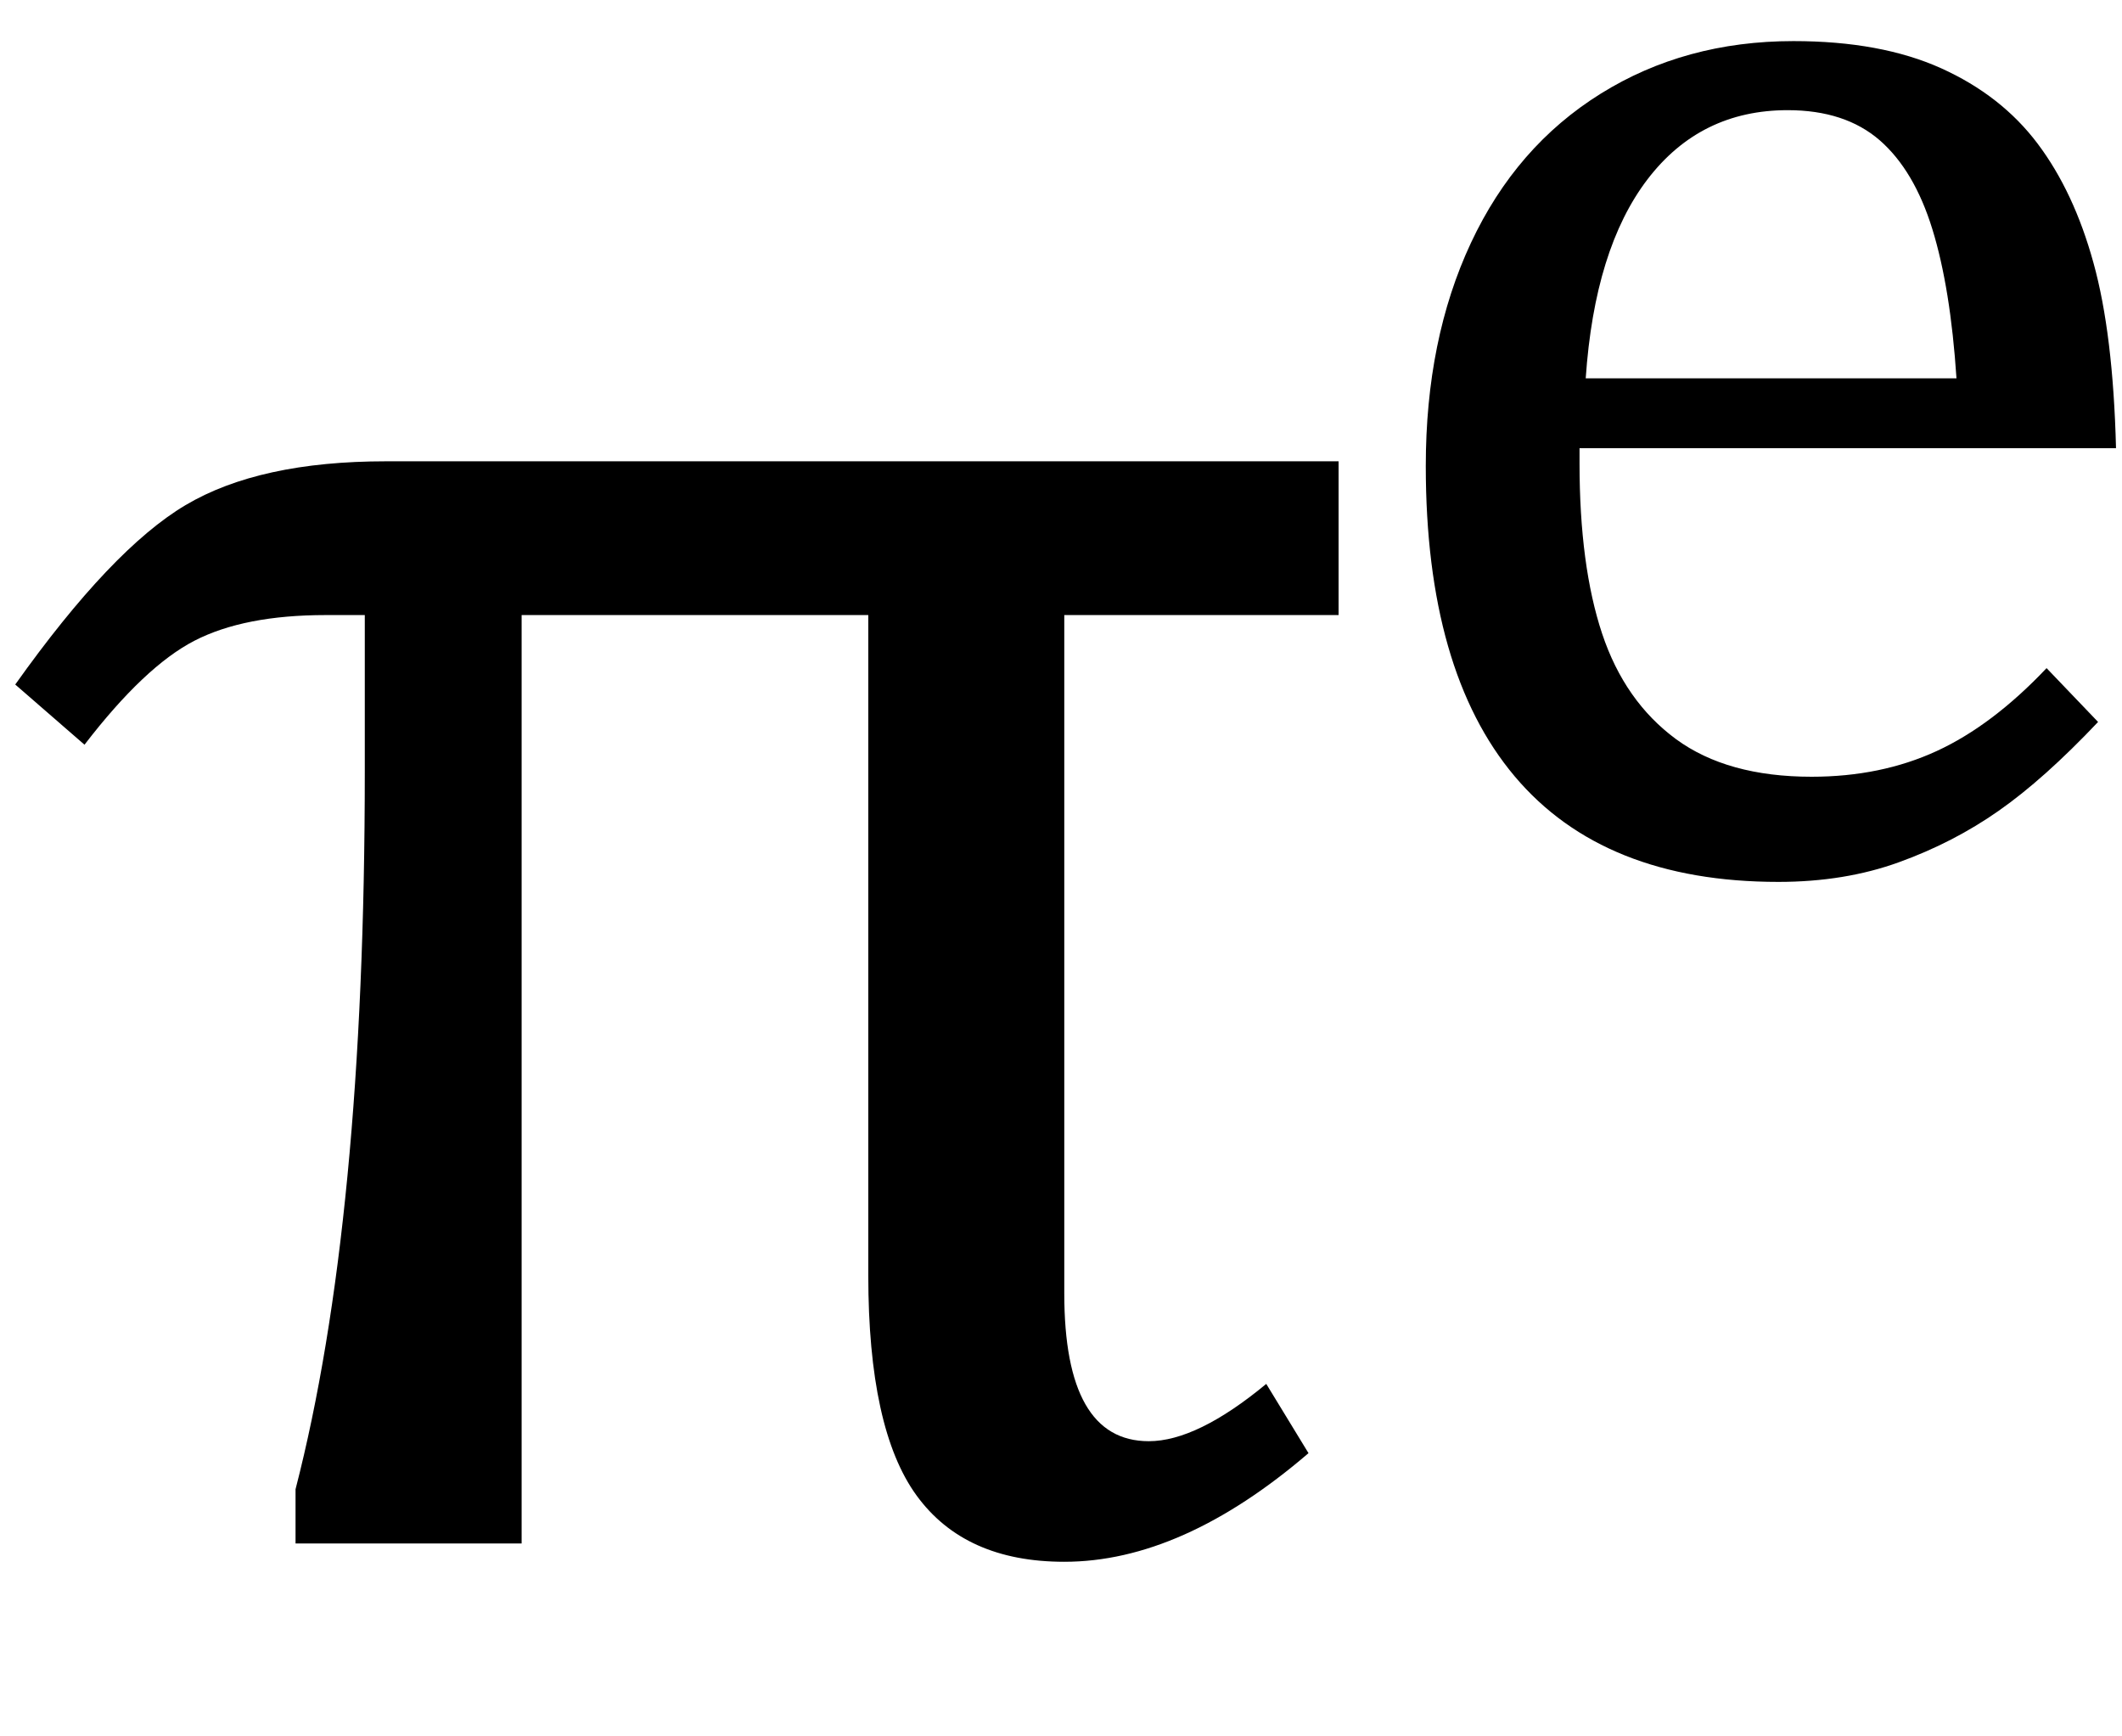
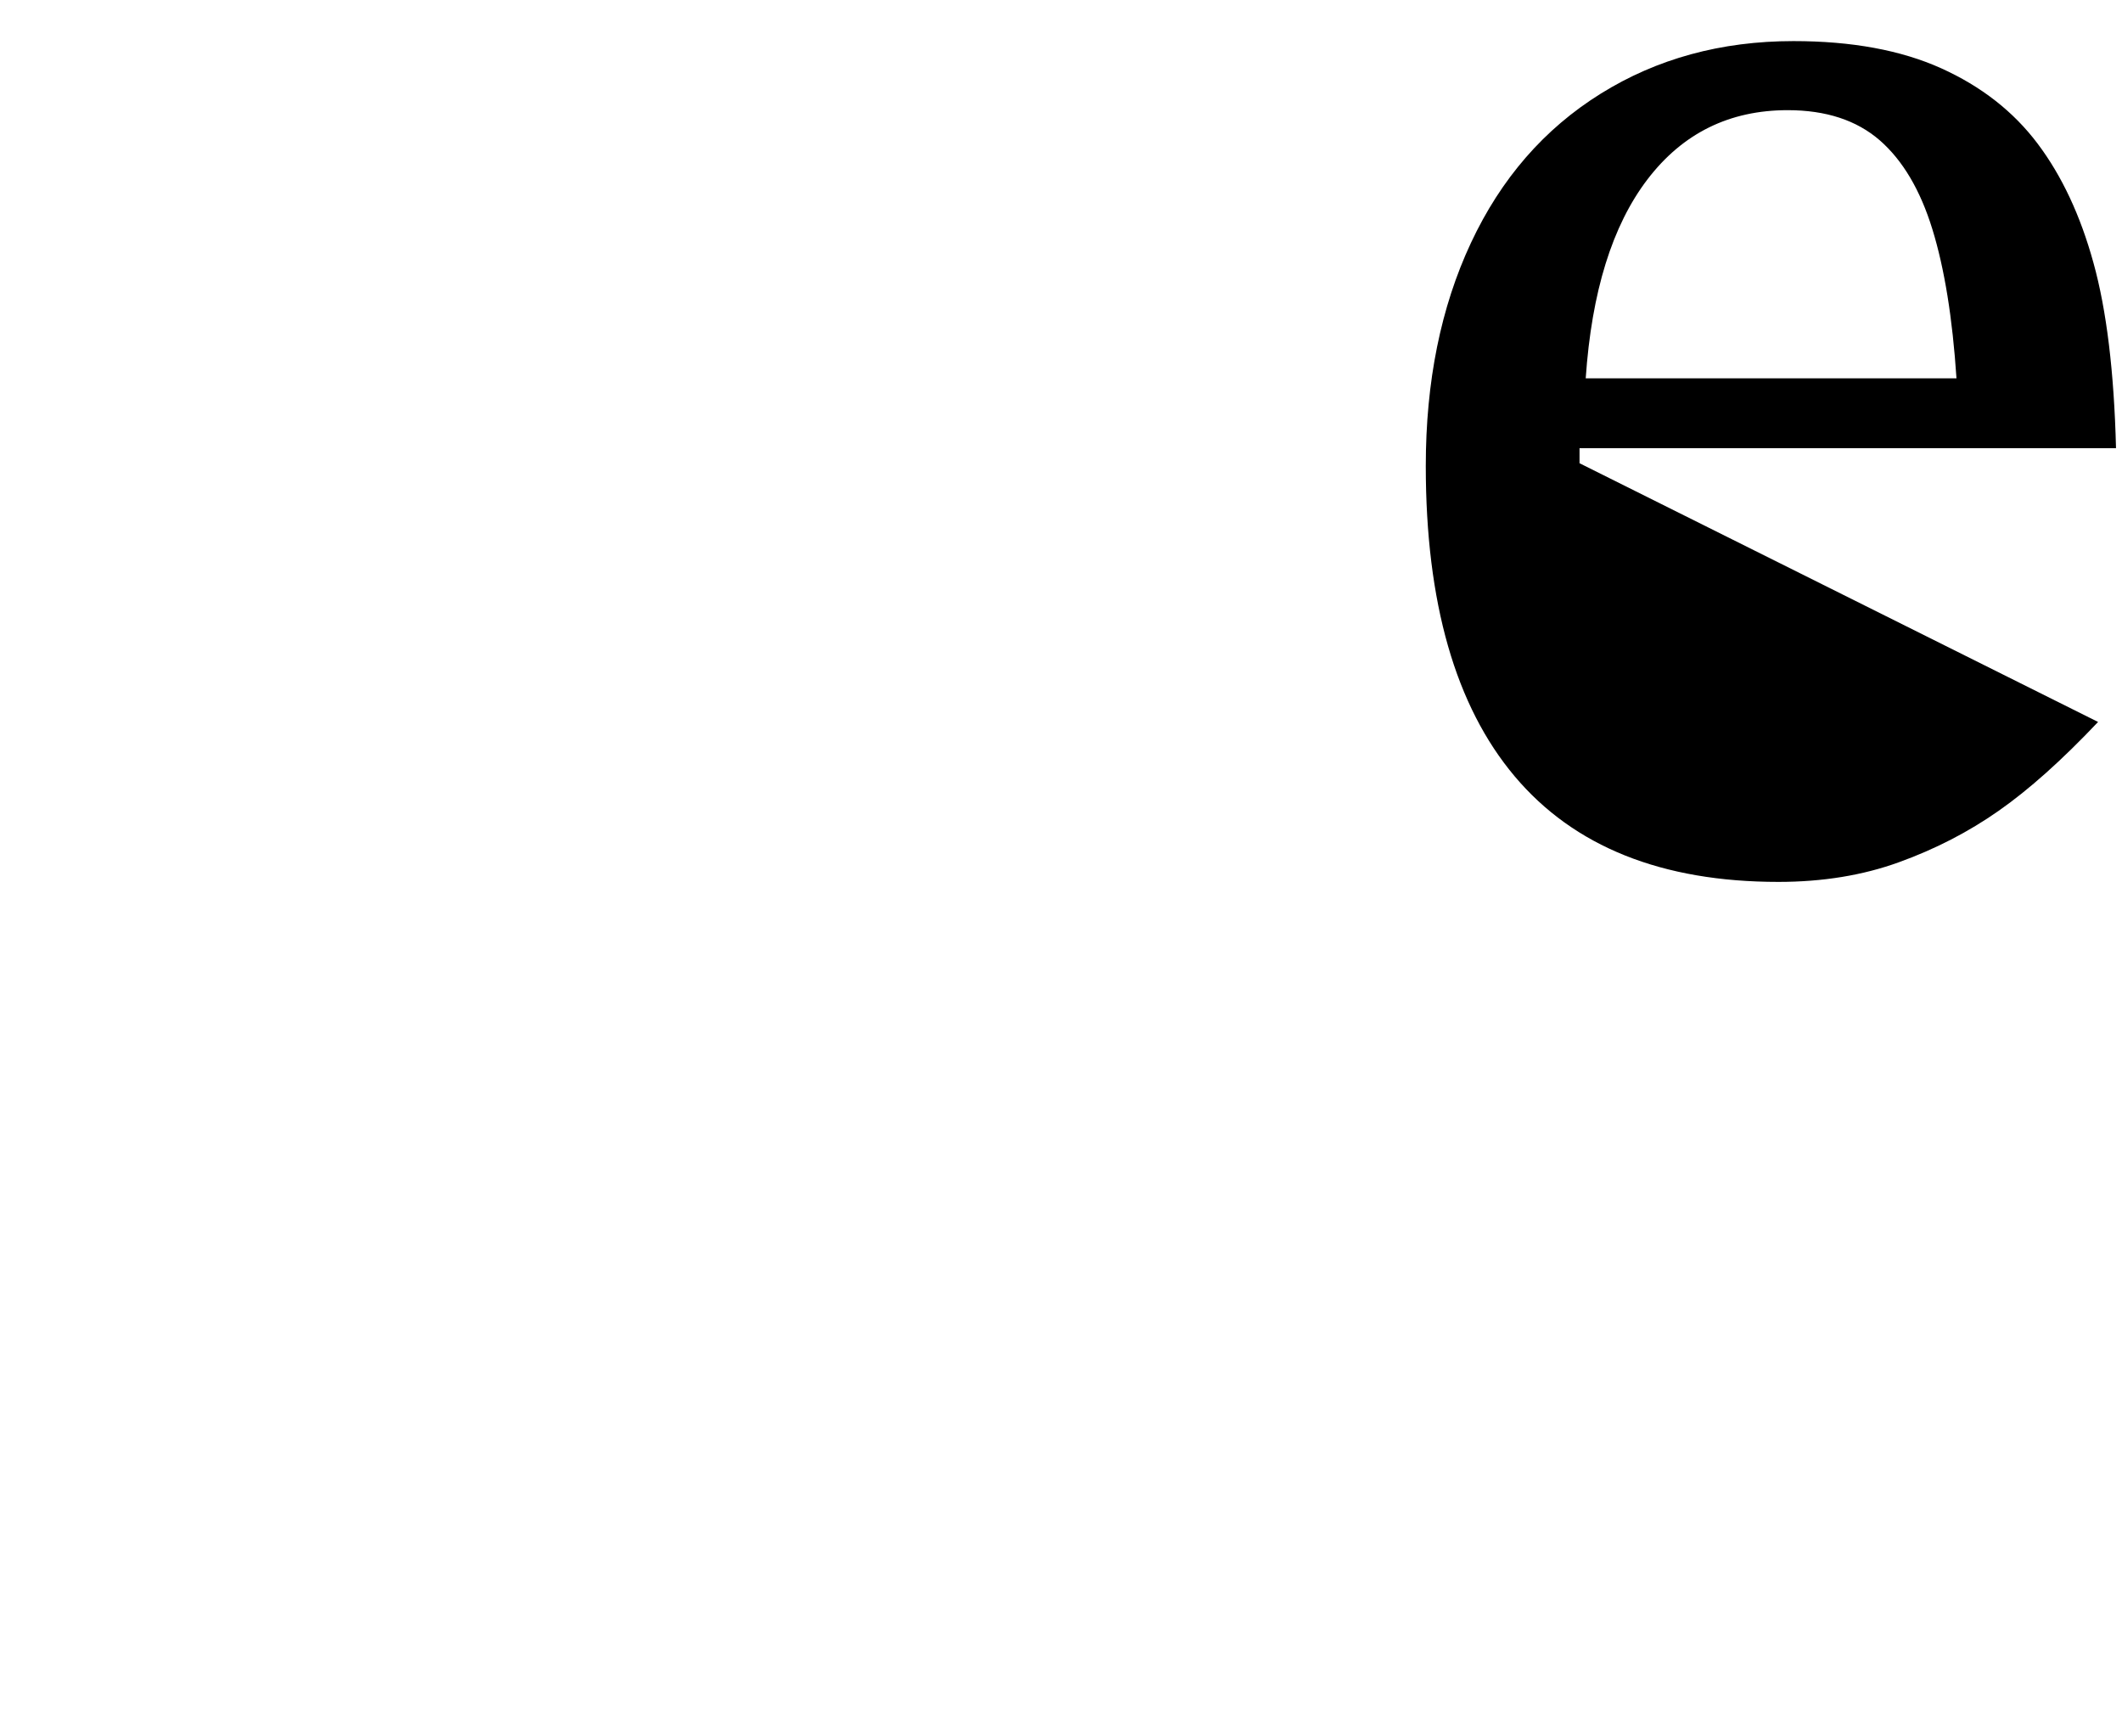
<svg xmlns="http://www.w3.org/2000/svg" color-interpolation="auto" contentScriptType="text/ecmascript" contentStyleType="text/css" height="9" preserveAspectRatio="xMidYMid meet" stroke="#000" stroke-linecap="square" stroke-miterlimit="10" width="11" zoomAndPan="magnify">
-   <path color-interpolation="linearRGB" color-rendering="optimizeQuality" d=" m 1.688 -4.812 q -0.422 0 -0.68 0.133 -0.258 0.133 -0.57 0.539 l -0.359 -0.312 q 0.5 -0.703 0.883 -0.93 0.383 -0.227 1.039 -0.227 h 4.938 v 0.797 h -1.422 v 3.516 q 0 0.766 0.438 0.766 0.25 0 0.609 -0.297 l 0.219 0.359 q -0.656 0.563 -1.266 0.563 -0.516 0 -0.766 -0.344 -0.25 -0.344 -0.25 -1.141 v -3.422 h -1.797 v 4.812 h -1.172 v -0.281 q 0.359 -1.391 0.359 -3.719 v -0.812 z" image-rendering="optimizeQuality" stroke="none" text-rendering="optimizeLegibility" transform="translate( 0 8)" />
-   <path color-interpolation="linearRGB" color-rendering="optimizeQuality" d=" m 3.938 -0.75 q -0.281 0.297 -0.516 0.461 -0.234 0.164 -0.516 0.266 -0.281 0.102 -0.625 0.102 -0.906 0 -1.367 -0.547 -0.461 -0.547 -0.461 -1.609 0 -0.656 0.234 -1.156 0.234 -0.5 0.672 -0.773 0.438 -0.273 1 -0.273 0.453 0 0.766 0.141 0.312 0.141 0.5 0.391 0.188 0.25 0.289 0.617 0.102 0.367 0.117 0.961 h -2.781 v 0.078 q 0 0.531 0.117 0.883 0.117 0.351 0.383 0.547 0.266 0.195 0.703 0.195 0.359 0 0.648 -0.133 0.289 -0.133 0.57 -0.43 z m -0.734 -1.781 q -0.031 -0.469 -0.125 -0.773 -0.094 -0.305 -0.273 -0.461 -0.18 -0.156 -0.477 -0.156 -0.453 0 -0.727 0.359 -0.274 0.359 -0.32 1.031 z" image-rendering="optimizeQuality" stroke="none" text-rendering="optimizeLegibility" transform="translate( 6.938 4.492)" />
+   <path color-interpolation="linearRGB" color-rendering="optimizeQuality" d=" m 3.938 -0.75 q -0.281 0.297 -0.516 0.461 -0.234 0.164 -0.516 0.266 -0.281 0.102 -0.625 0.102 -0.906 0 -1.367 -0.547 -0.461 -0.547 -0.461 -1.609 0 -0.656 0.234 -1.156 0.234 -0.5 0.672 -0.773 0.438 -0.273 1 -0.273 0.453 0 0.766 0.141 0.312 0.141 0.5 0.391 0.188 0.25 0.289 0.617 0.102 0.367 0.117 0.961 h -2.781 v 0.078 z m -0.734 -1.781 q -0.031 -0.469 -0.125 -0.773 -0.094 -0.305 -0.273 -0.461 -0.18 -0.156 -0.477 -0.156 -0.453 0 -0.727 0.359 -0.274 0.359 -0.32 1.031 z" image-rendering="optimizeQuality" stroke="none" text-rendering="optimizeLegibility" transform="translate( 6.938 4.492)" />
</svg>